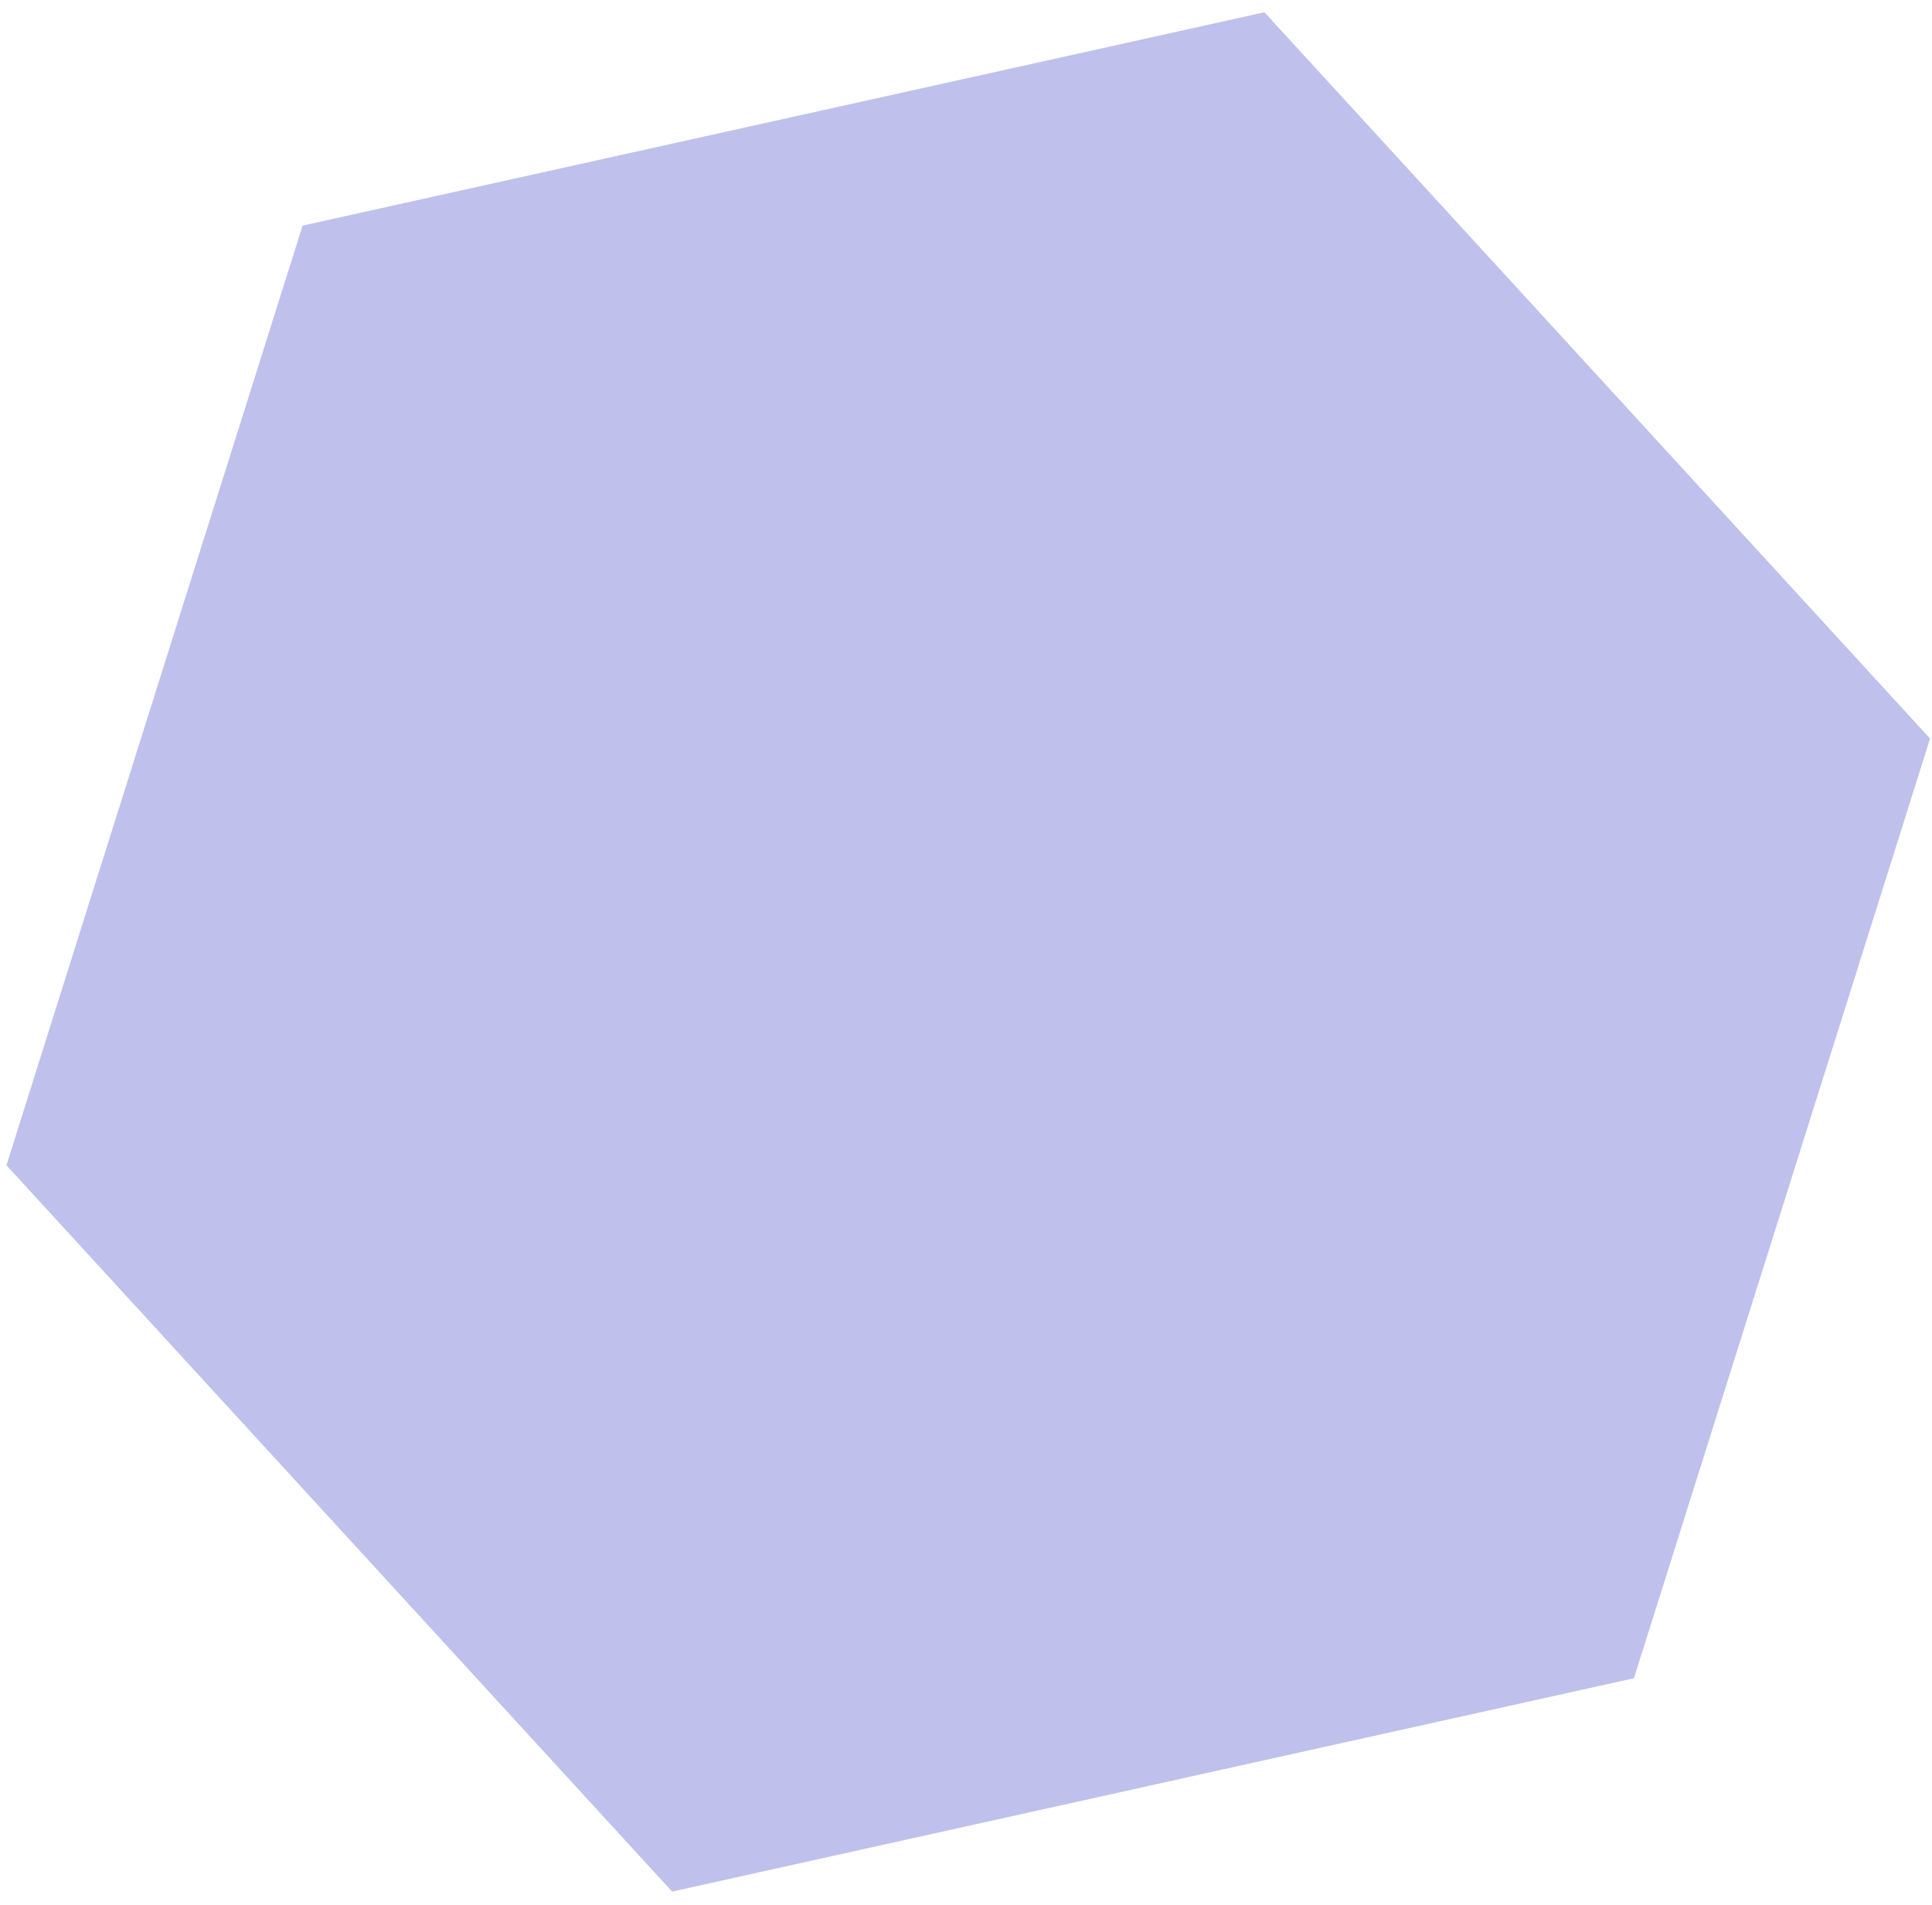
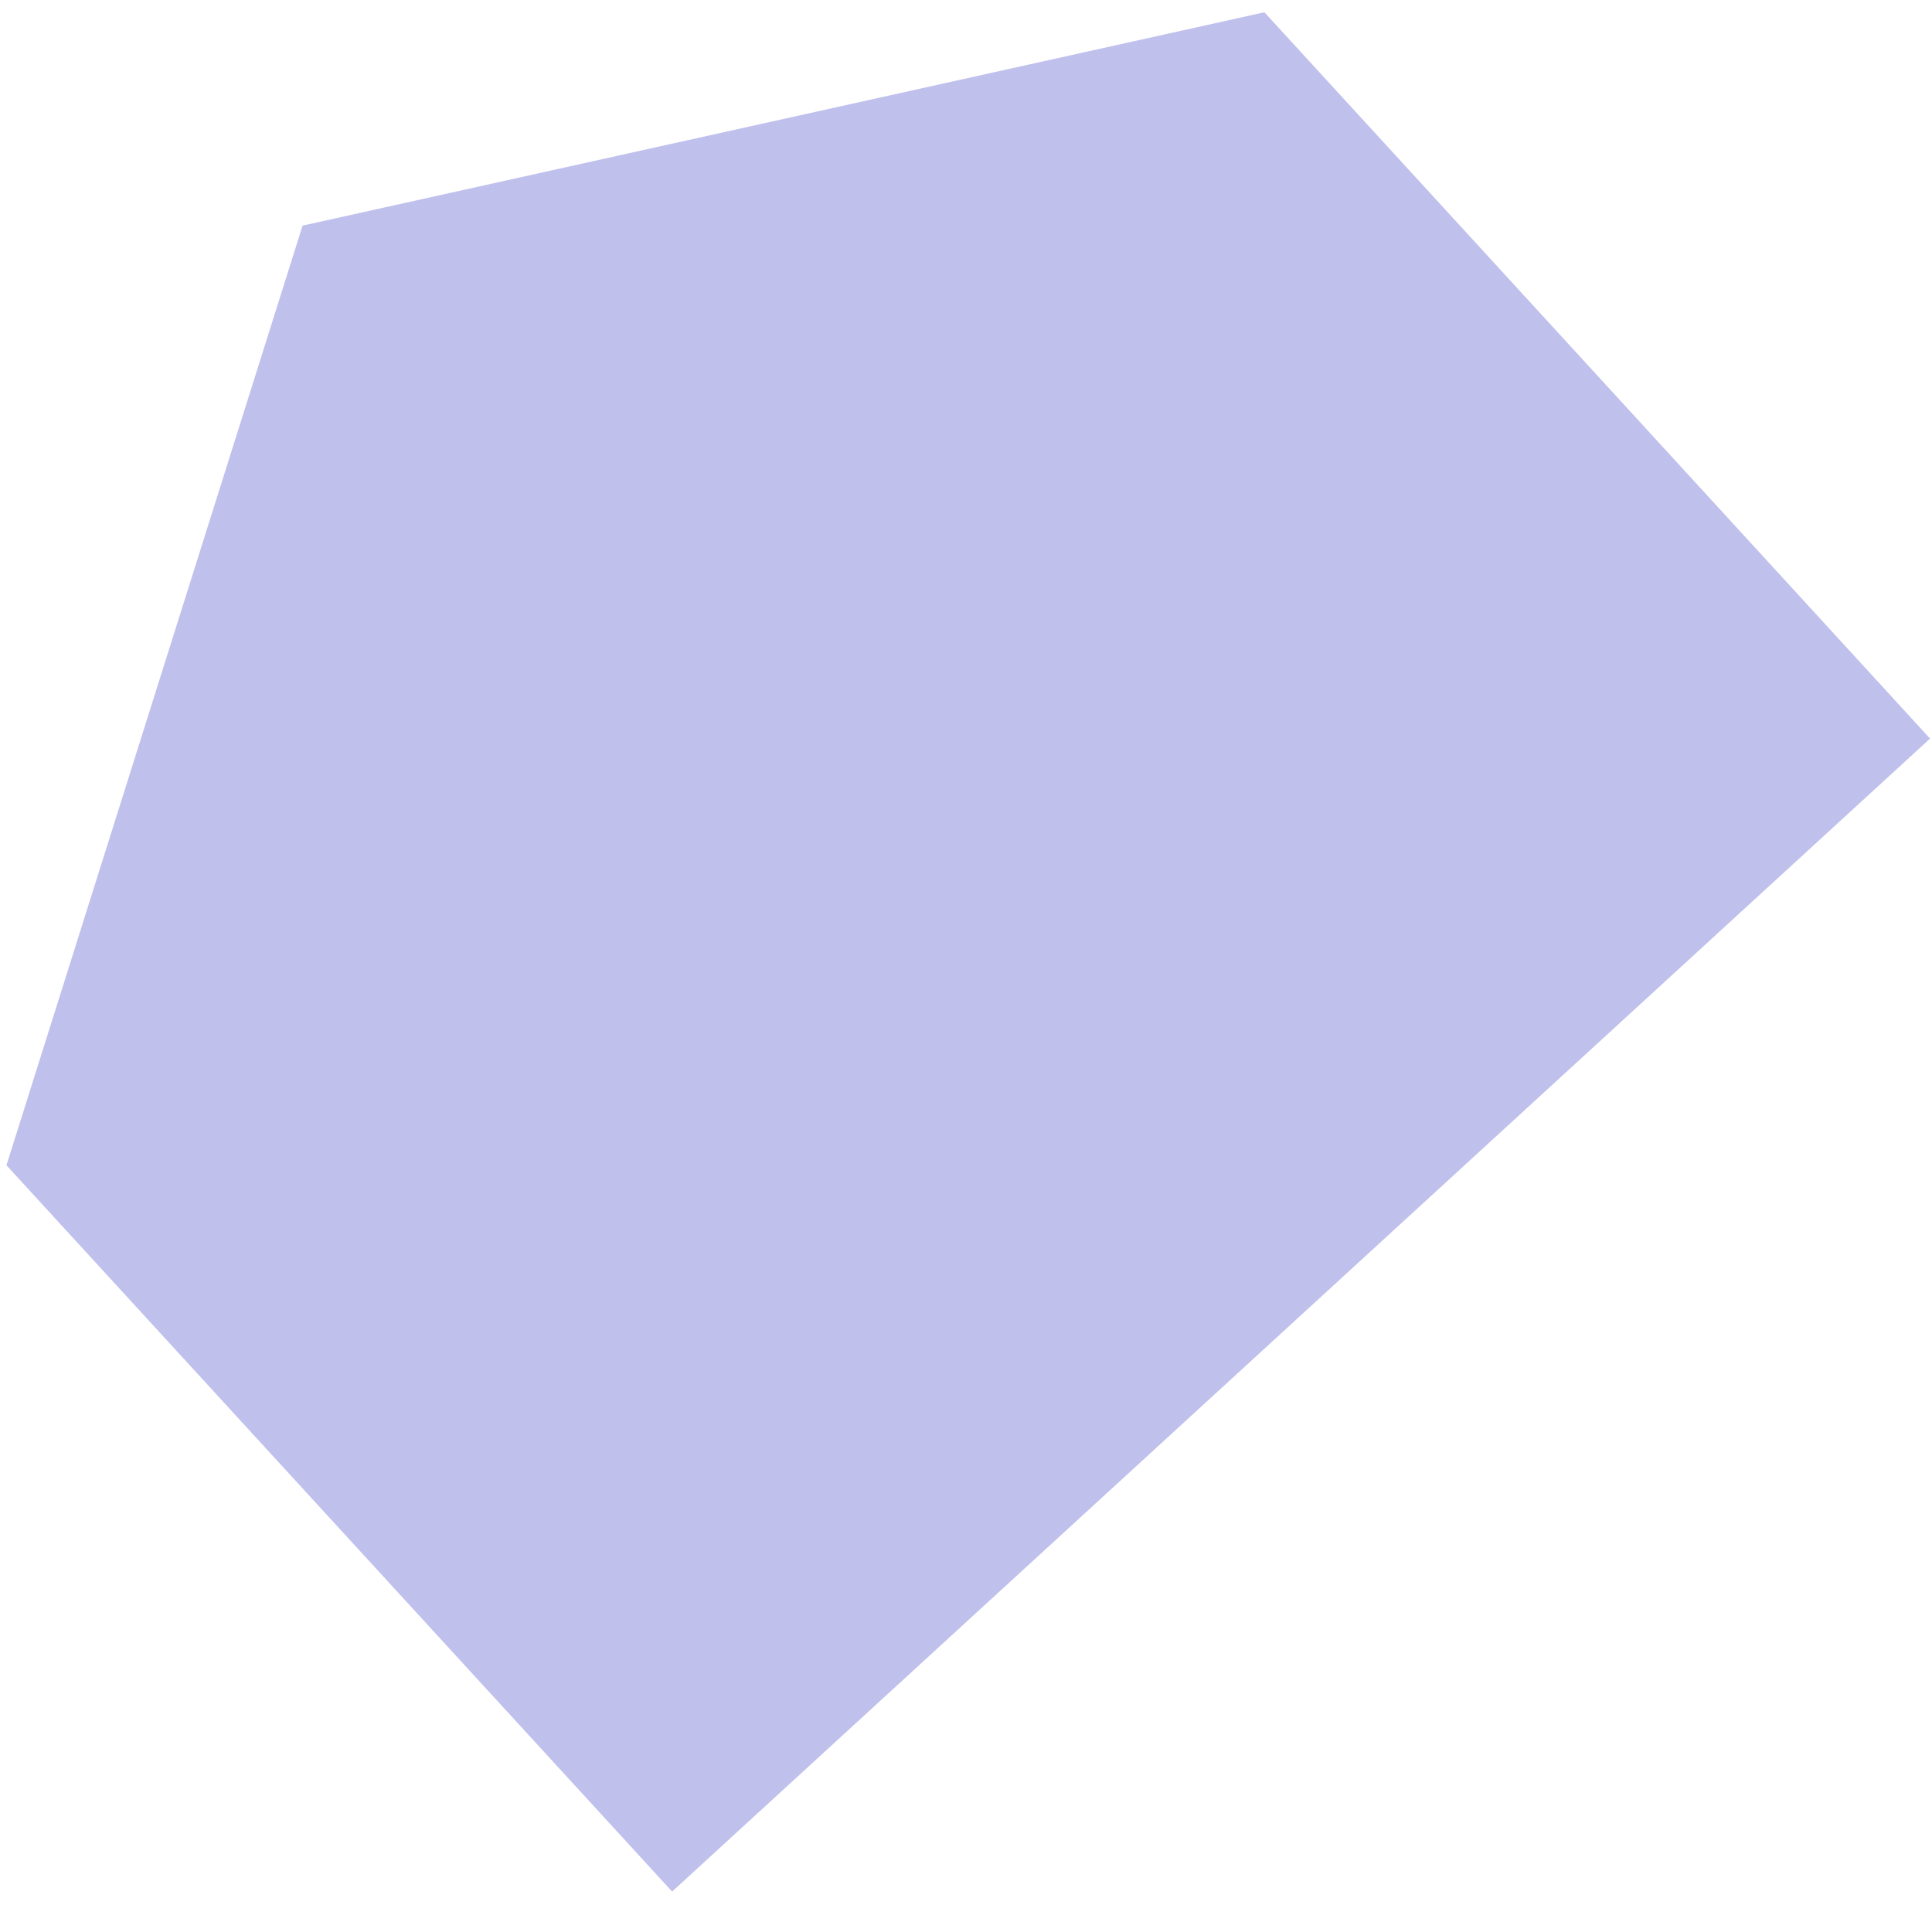
<svg xmlns="http://www.w3.org/2000/svg" width="71" height="70" viewBox="0 0 71 70" fill="none">
-   <path d="M11.12 8.291L46.467 0.451L70.929 27.142L60.046 61.673L24.7 69.513L0.237 42.822L11.12 8.291Z" fill="#C0C0ED" />
+   <path d="M11.12 8.291L46.467 0.451L70.929 27.142L24.7 69.513L0.237 42.822L11.12 8.291Z" fill="#C0C0ED" />
</svg>